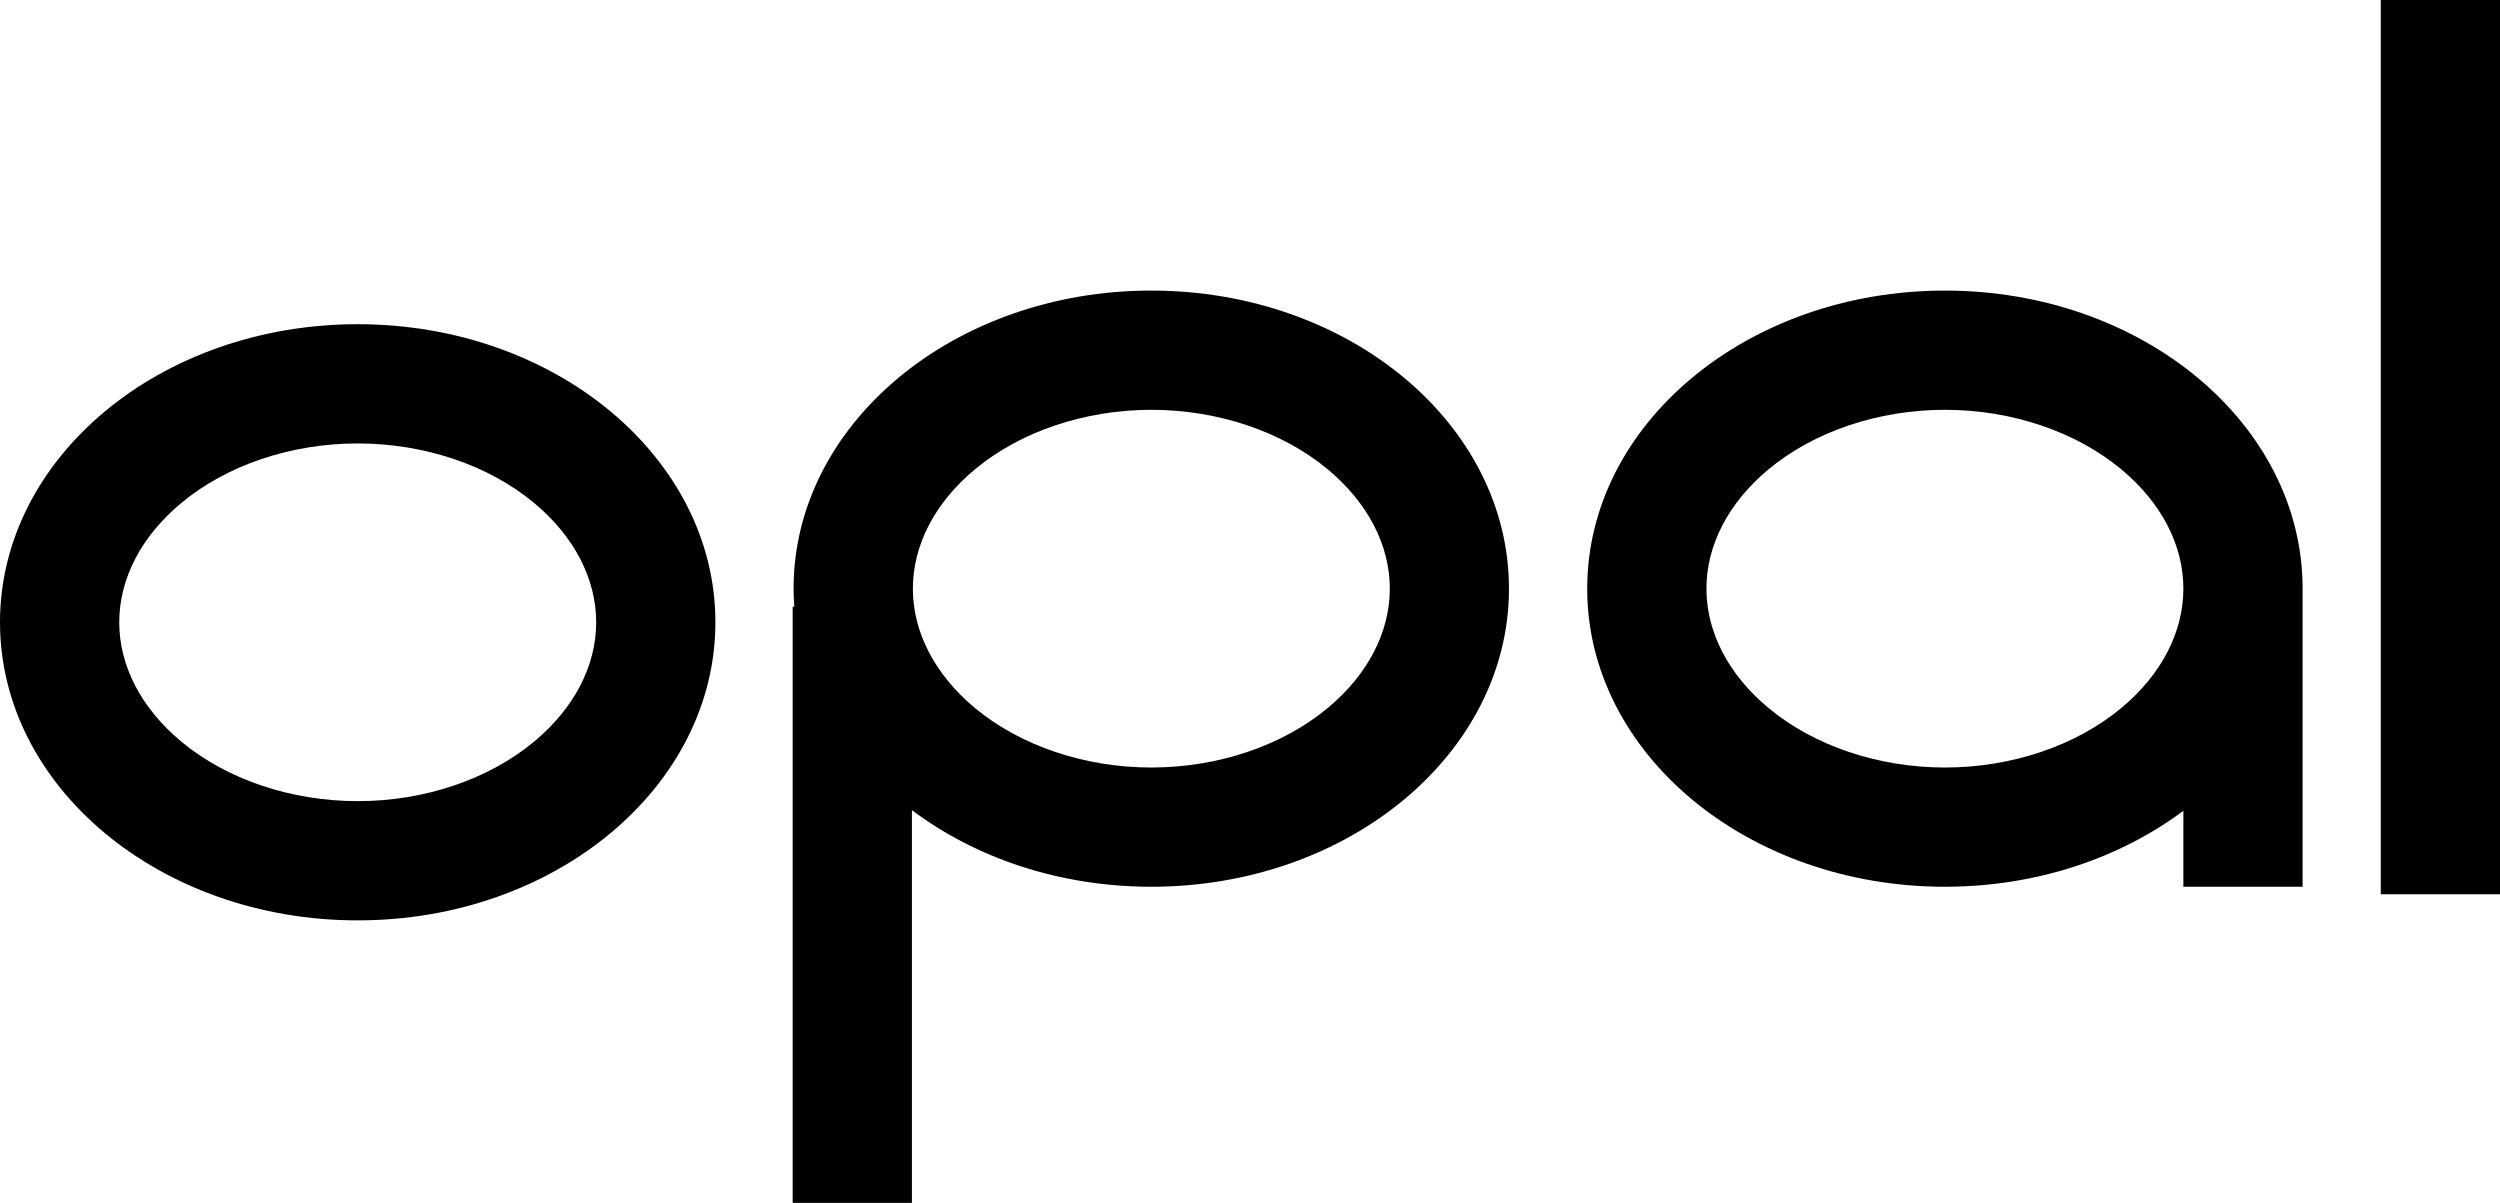
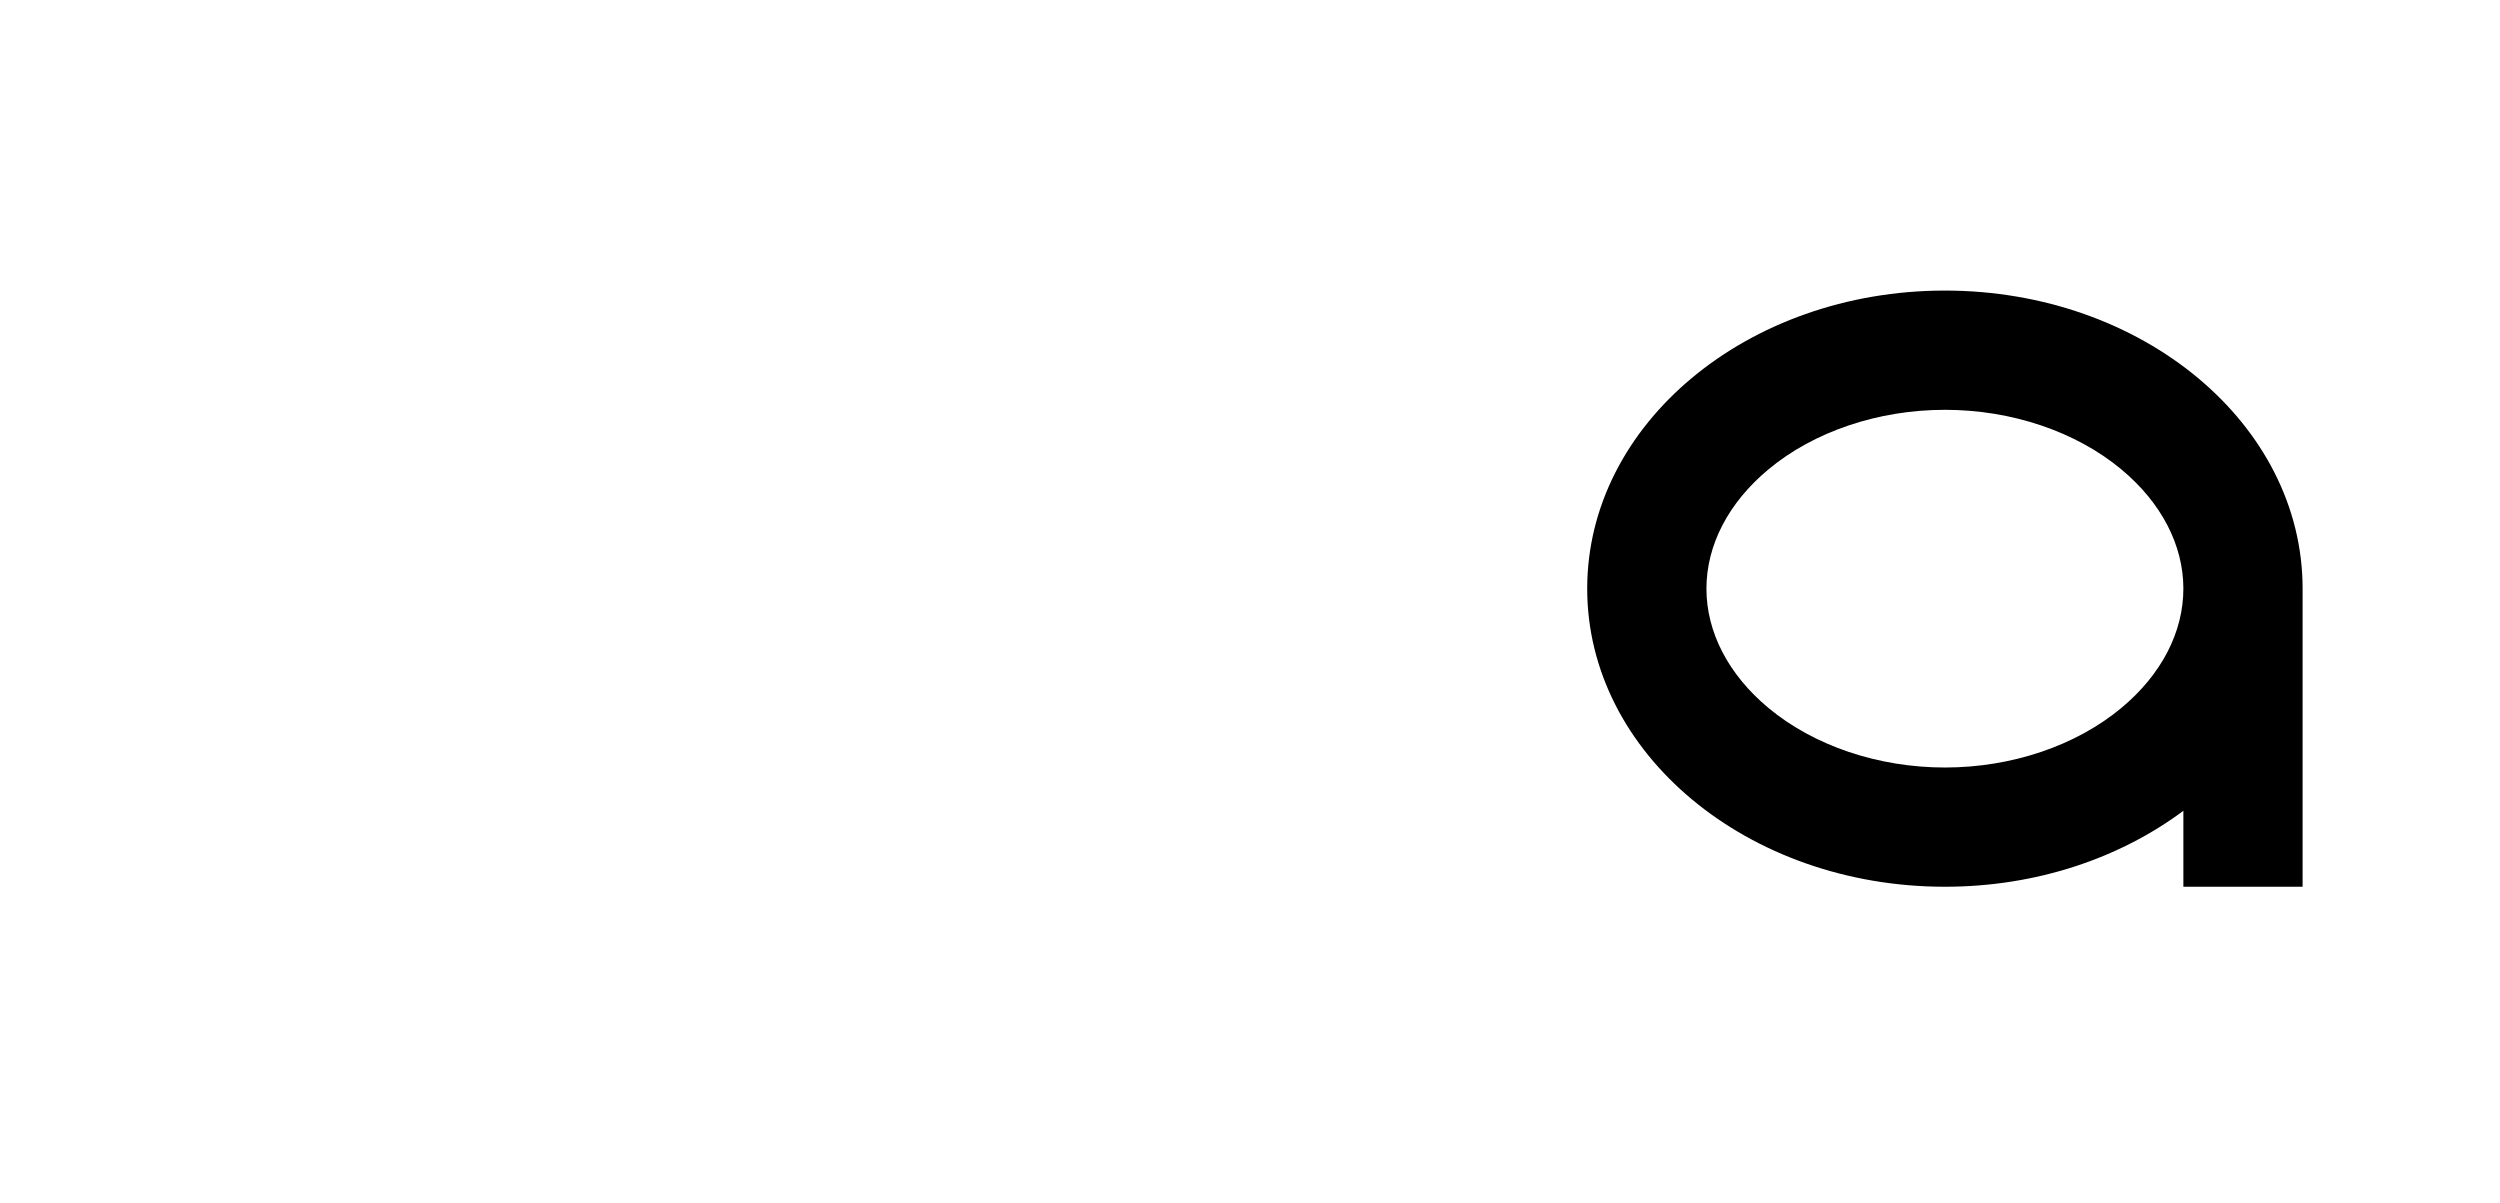
<svg xmlns="http://www.w3.org/2000/svg" id="Layer_2" data-name="Layer 2" viewBox="0 0 419.34 201.78">
  <g id="Layer_1-2" data-name="Layer 1">
    <g>
-       <path d="M193.11,48.74c-33.14,0-60,22.39-60,50,0,1.02.05,2.03.12,3.03h-.27v100h20v-65.88c10.63,7.99,24.71,12.85,40.15,12.85,33.14,0,60-22.39,60-50s-26.86-50-60-50ZM222.74,118.73c-7.63,6.36-18.43,10.01-29.62,10.01s-21.99-3.65-29.62-10.01c-6.69-5.58-10.38-12.68-10.38-19.99s3.69-14.41,10.38-19.99c7.63-6.36,18.43-10.01,29.62-10.01s21.99,3.65,29.62,10.01c6.69,5.58,10.38,12.68,10.38,19.99s-3.69,14.41-10.38,19.99Z" />
      <path d="M326.23,48.74c-33.14,0-60,22.39-60,50s26.86,50,60,50c15.37,0,29.38-4.82,40-12.74v12.74h20v-50c0-27.61-26.86-50-60-50ZM355.85,118.73c-7.63,6.36-18.43,10.01-29.62,10.01s-21.99-3.65-29.62-10.01c-6.69-5.58-10.38-12.68-10.38-19.99s3.69-14.41,10.38-19.99c7.63-6.36,18.43-10.01,29.62-10.01s21.99,3.65,29.62,10.01c6.69,5.58,10.38,12.68,10.38,19.99s-3.69,14.41-10.38,19.99Z" />
-       <path d="M60,54.38C26.86,54.38,0,76.77,0,104.38s26.86,50,60,50,60-22.39,60-50-26.86-50-60-50ZM89.62,124.37c-7.63,6.36-18.43,10.01-29.62,10.01s-21.99-3.65-29.62-10.01c-6.69-5.58-10.38-12.68-10.38-19.99s3.69-14.41,10.38-19.99c7.63-6.36,18.43-10.01,29.62-10.01s21.99,3.65,29.62,10.01c6.69,5.58,10.38,12.68,10.38,19.99s-3.69,14.41-10.38,19.99Z" />
-       <rect x="399.34" width="20" height="150" />
    </g>
  </g>
</svg>